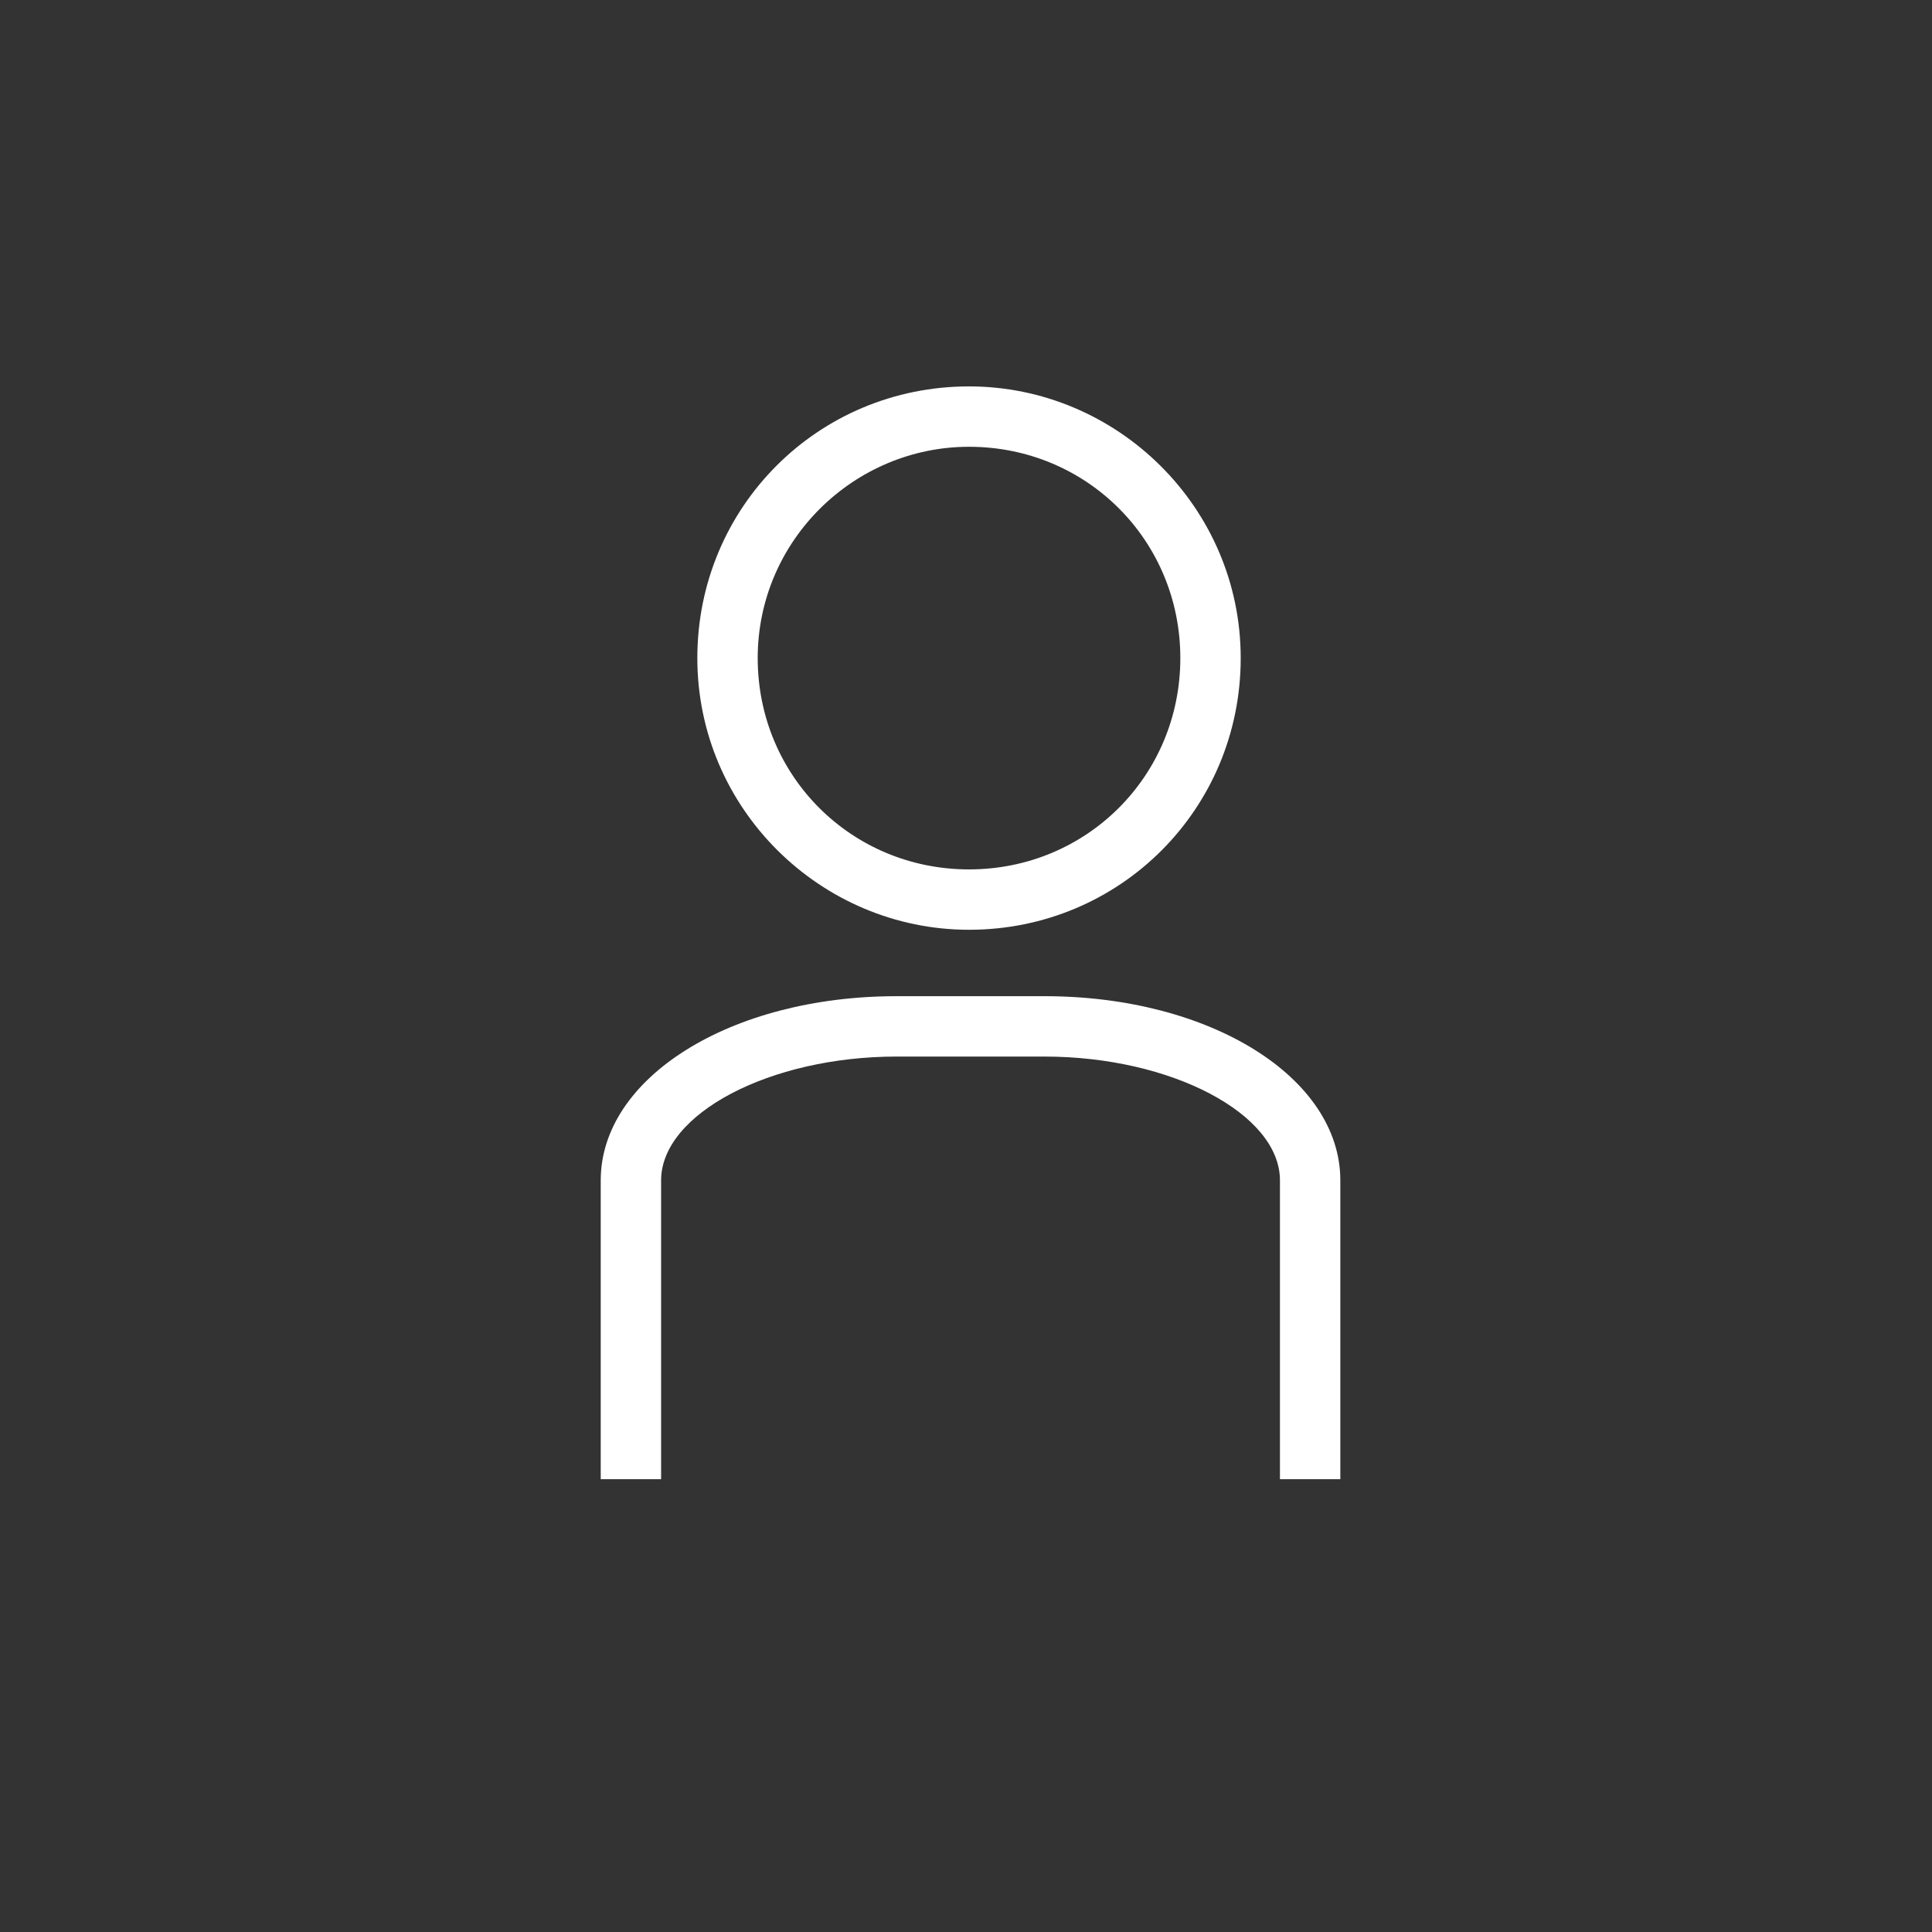
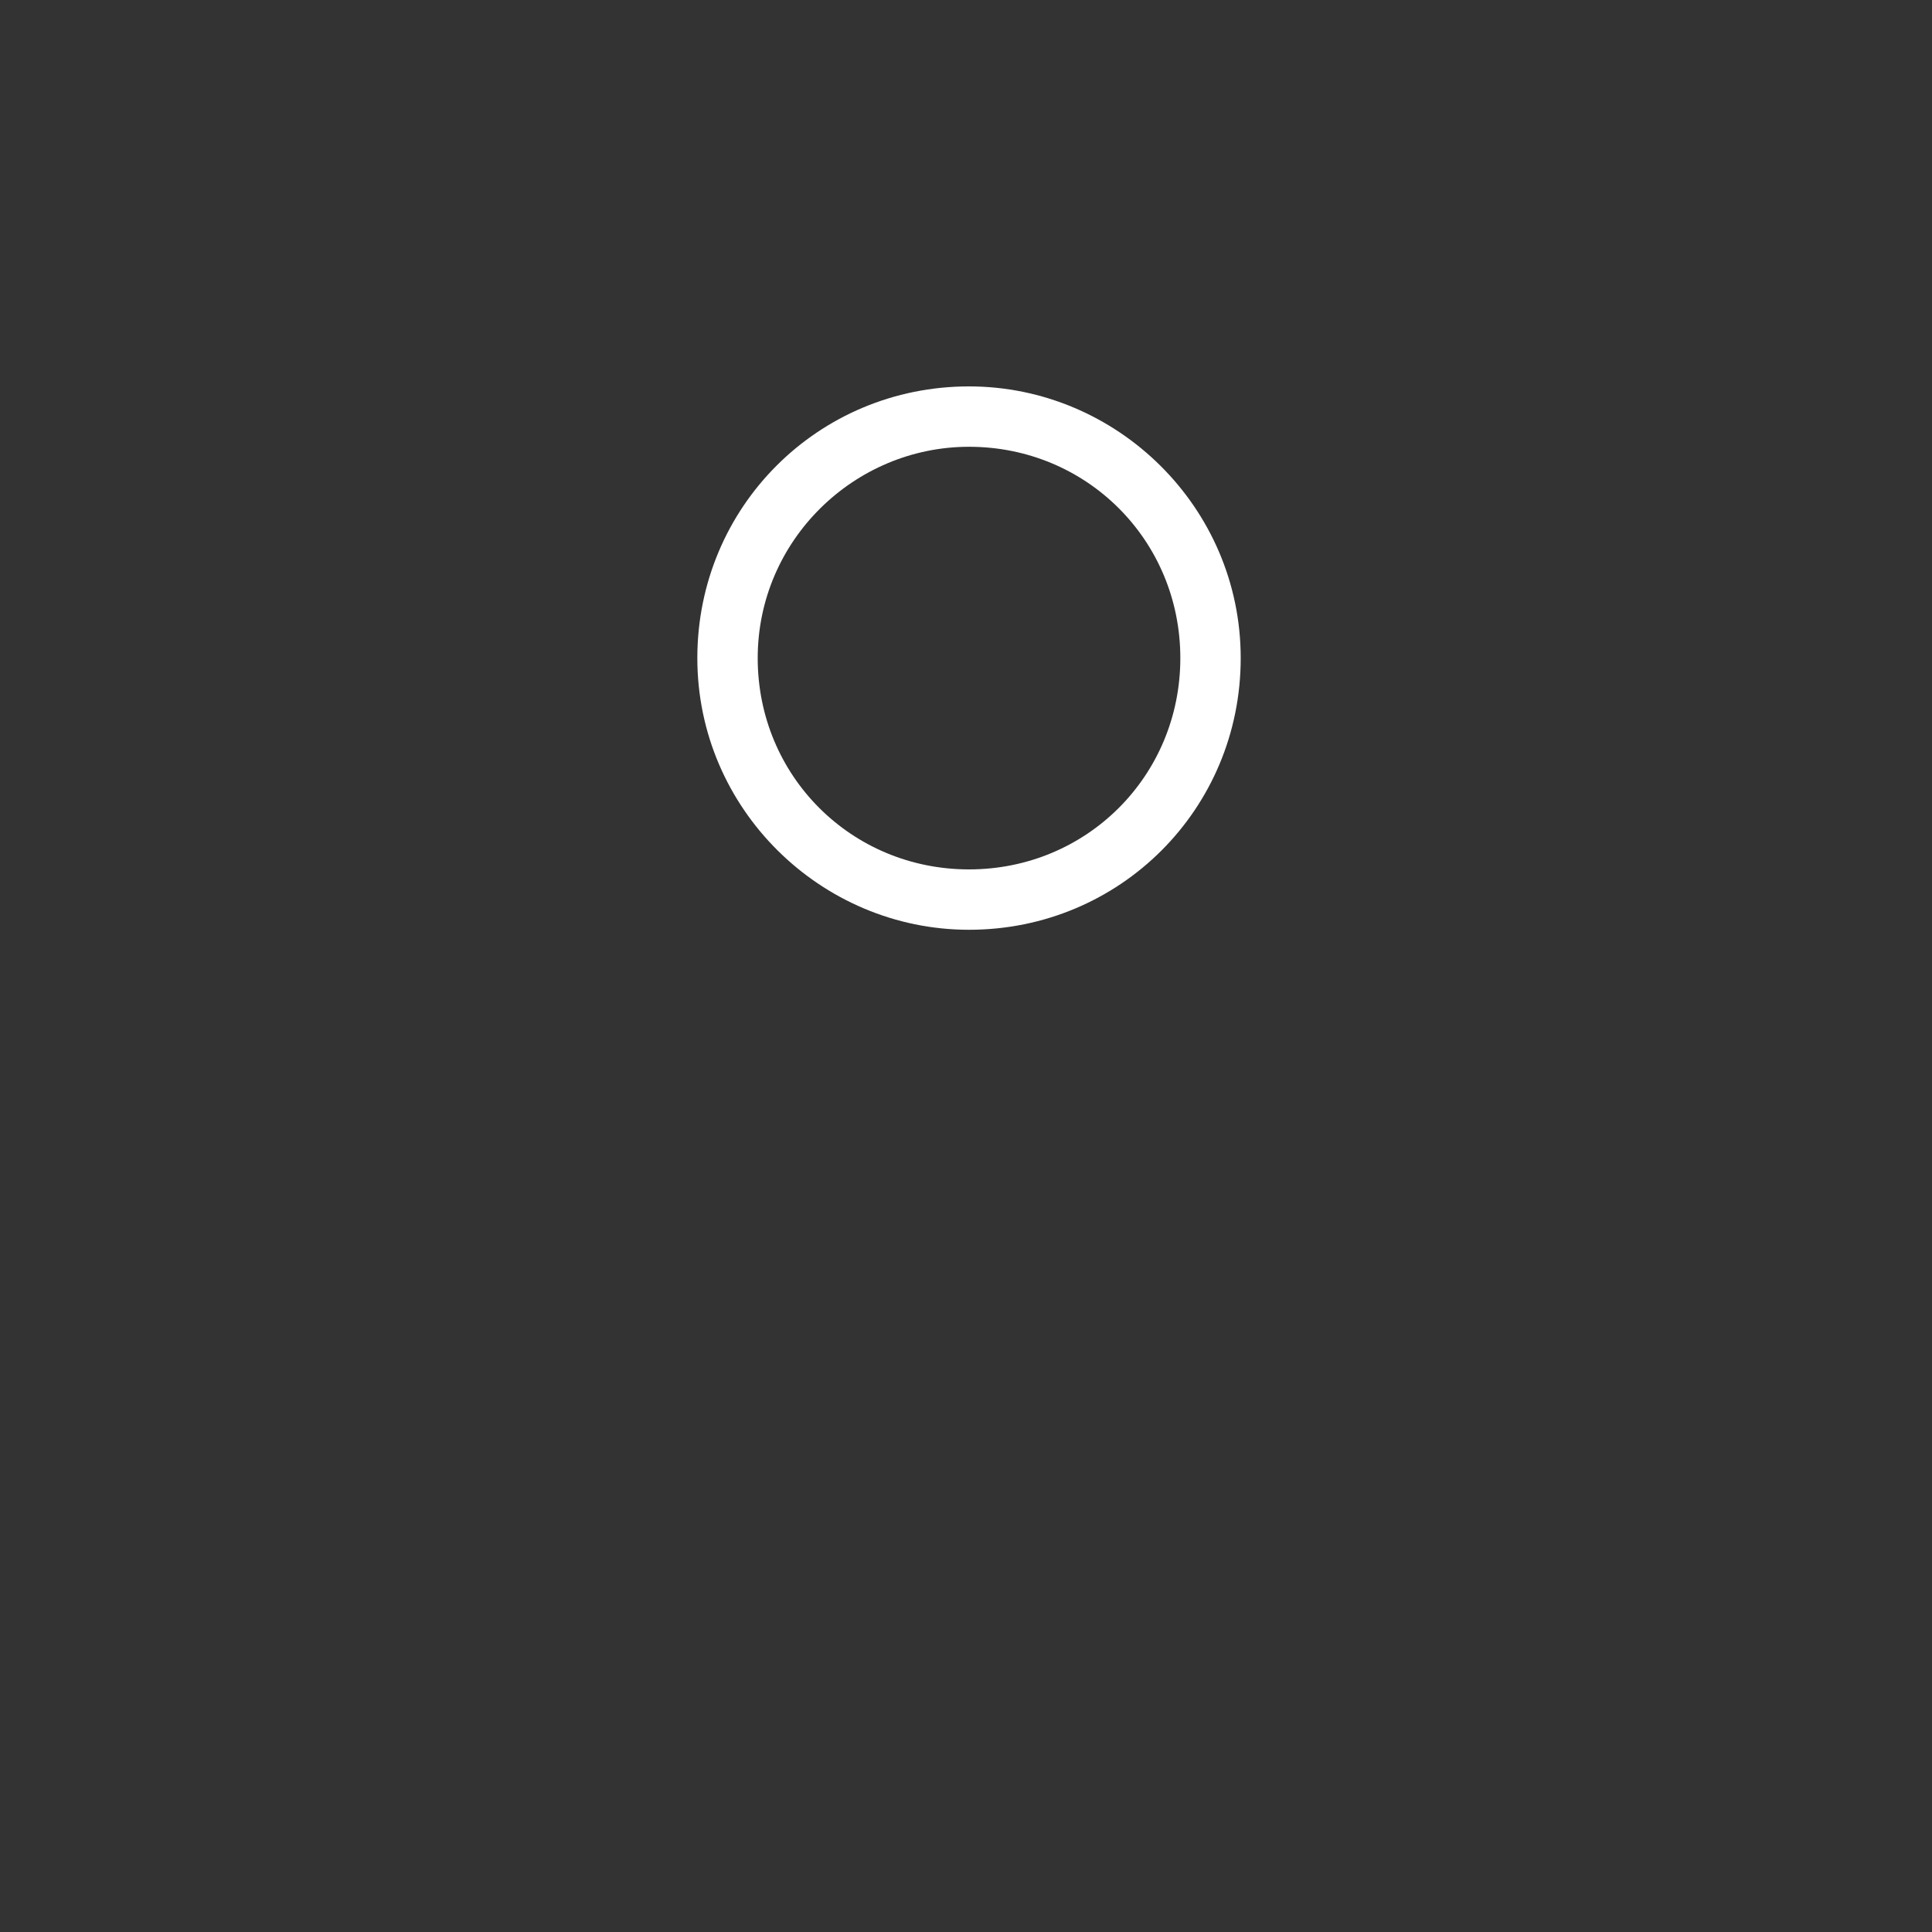
<svg xmlns="http://www.w3.org/2000/svg" version="1.1" id="レイヤー_1" x="0px" y="0px" viewBox="0 0 64 64" style="enable-background:new 0 0 64 64;" xml:space="preserve">
  <rect x="0" y="0" width="64" height="64" fill="#333333" stroke="none" />
  <style type="text/css">
	.st0{fill:#FFFFFF;}
</style>
  <path class="st0" d="M32.1,30.8c-4.9,0-9-4-9-9s4-9,9-9c4.9,0,9,4,9,9S37.1,30.8,32.1,30.8z M32.1,14.8c-3.8,0-7,3.1-7,7s3.1,7,7,7  s7-3.1,7-7S36,14.8,32.1,14.8z" />
-   <path class="st0" d="M44.4,49h-2v-9.9c0-2.2-3.6-4.1-7.8-4.1h-4.9c-4.2,0-7.8,1.9-7.8,4.1V49h-2v-9.9c0-3.4,4.3-6.1,9.8-6.1h4.9  c5.5,0,9.8,2.7,9.8,6.1V49z" />
</svg>